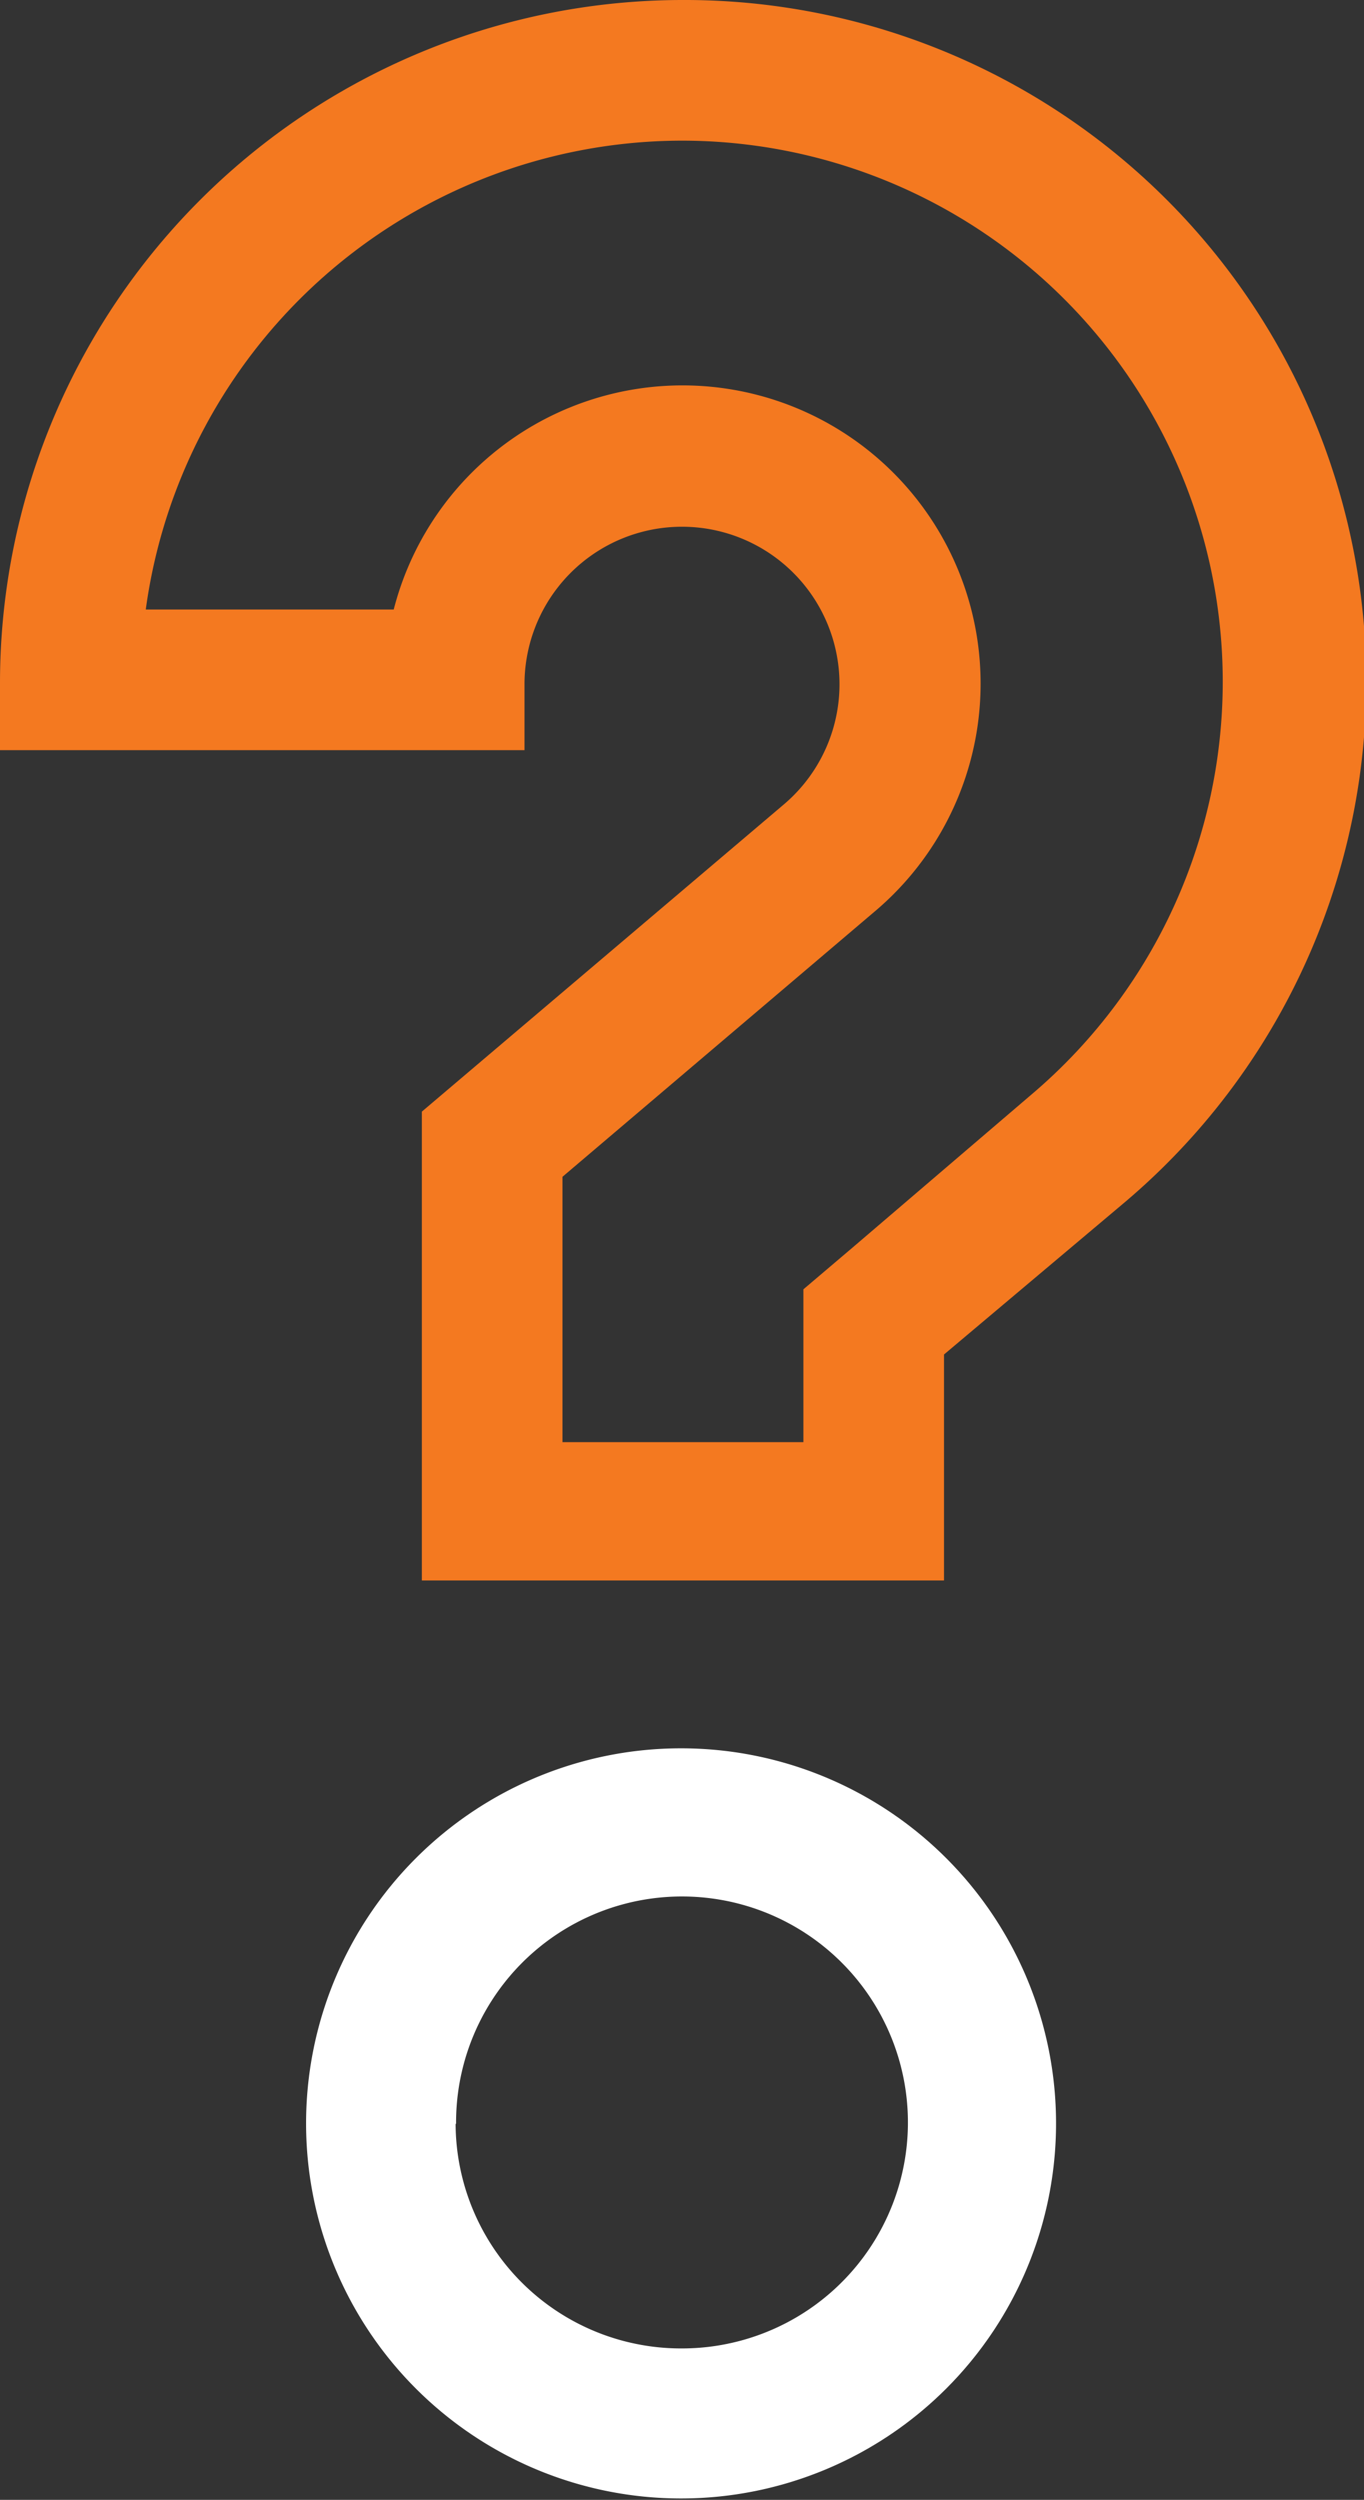
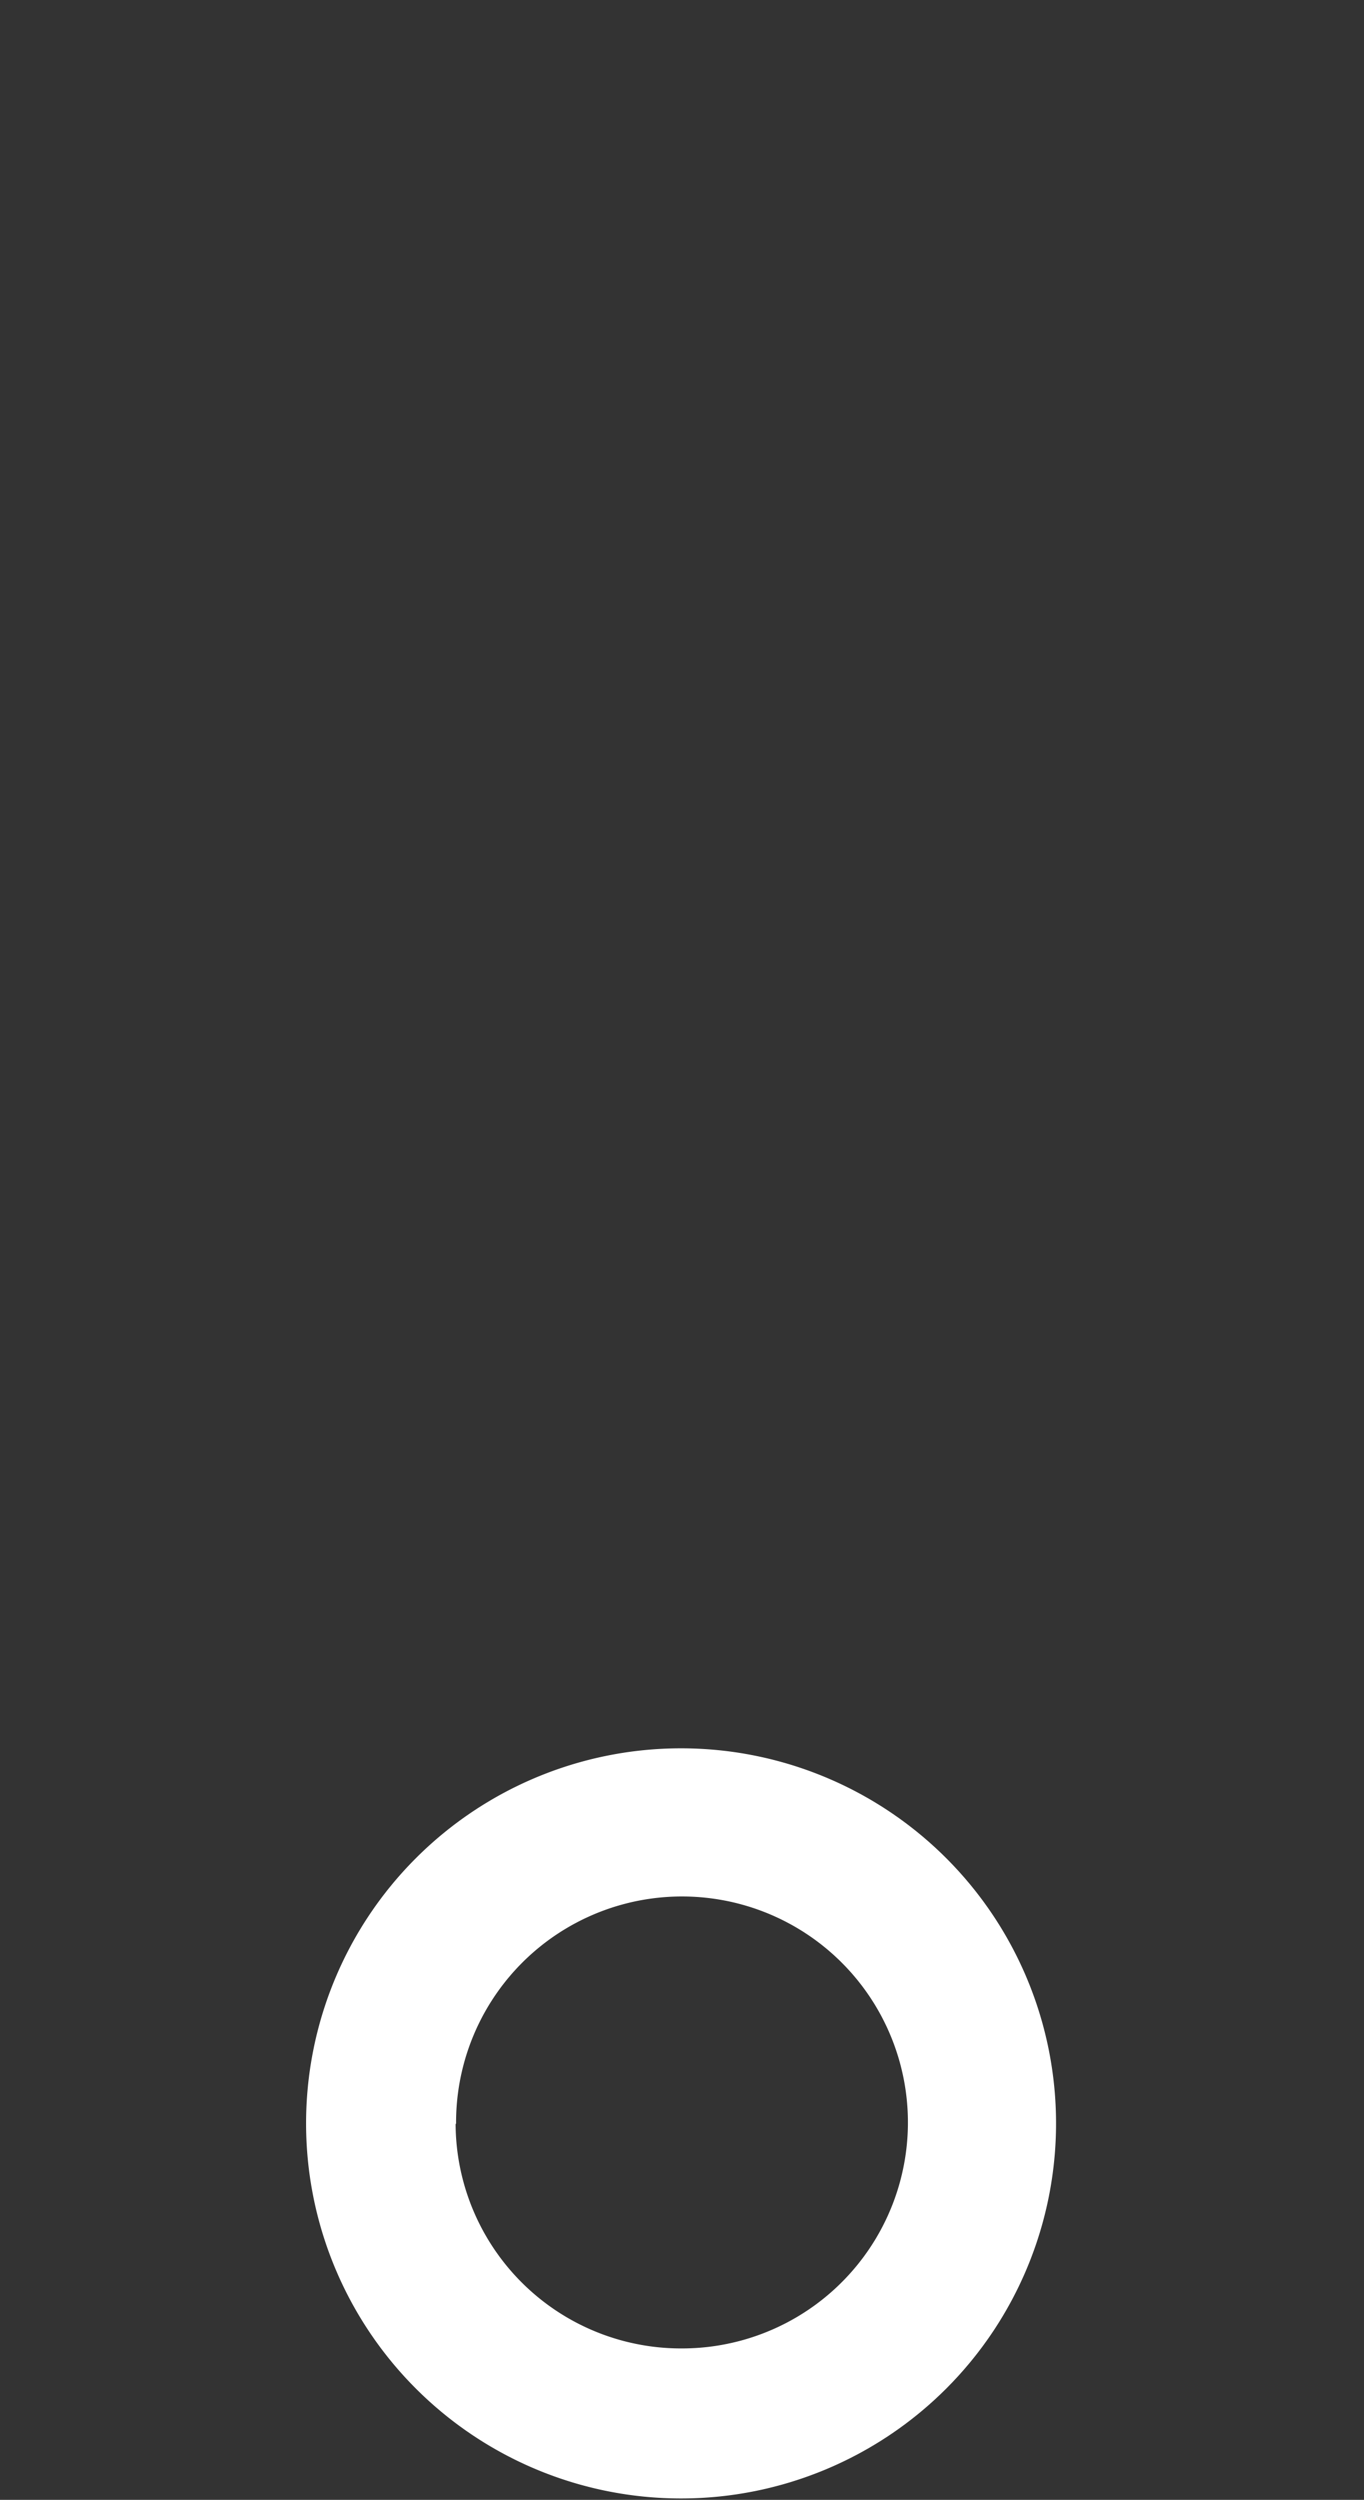
<svg xmlns="http://www.w3.org/2000/svg" viewBox="0 0 29.1 53.32">
  <rect x="0" y="0" width="29.1" height="53.32" fill="#333333" stroke="none" />
  <defs>
    <style>.cls-1{fill:#f47920;}.cls-2{fill:#fff;}</style>
  </defs>
  <g id="Layer_2" data-name="Layer 2">
    <g id="Layer_2-2" data-name="Layer 2">
-       <path class="cls-1" d="M14.55,3A11.54,11.54,0,0,1,22,23.35L18.2,26.6l-1.06.9v3.26H12V25.1l6.71-5.7A6.36,6.36,0,1,0,8.4,13H3.11A11.56,11.56,0,0,1,14.55,3m0-3A14.57,14.57,0,0,0,0,14.55V16H11.19v-1.4a3.36,3.36,0,1,1,5.53,2.56L9,23.71v10H20.14V28.89L24,25.64A14.54,14.54,0,0,0,14.55,0Z" />
      <path class="cls-2" d="M6.53,45.29a8,8,0,1,0,8-8h0A8,8,0,0,0,6.53,45.29Zm3.2,0a4.82,4.82,0,1,1,4.83,4.8h0a4.81,4.81,0,0,1-4.84-4.78v0Z" />
    </g>
  </g>
</svg>